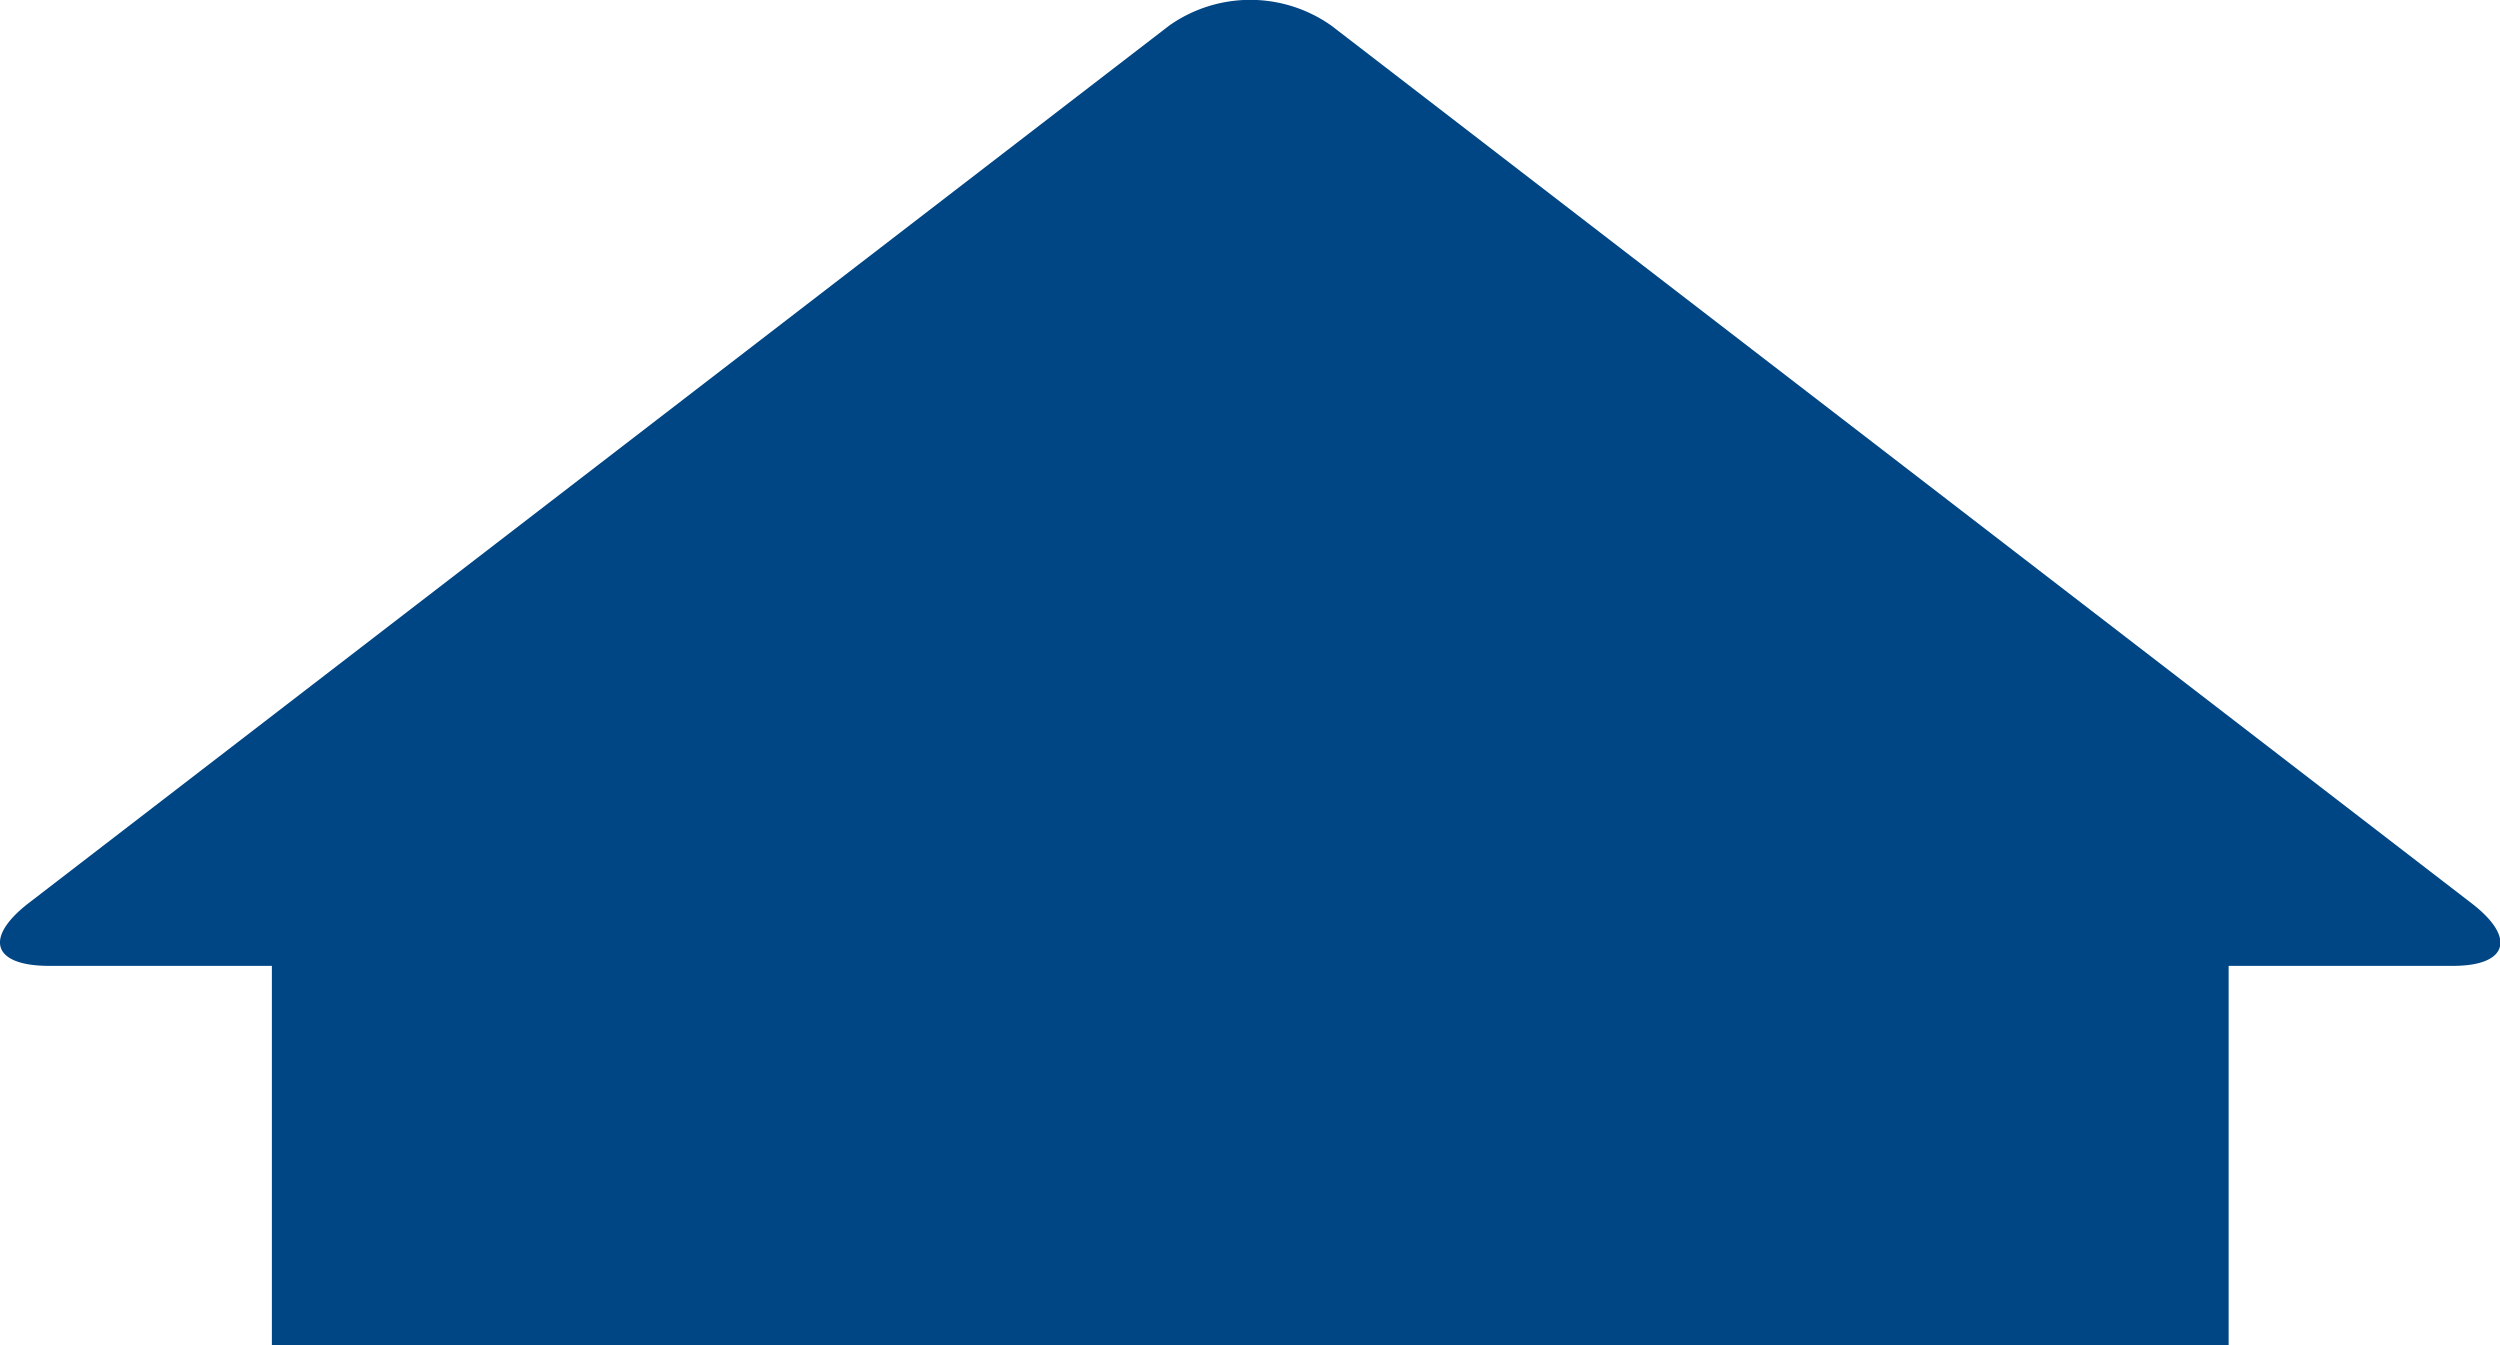
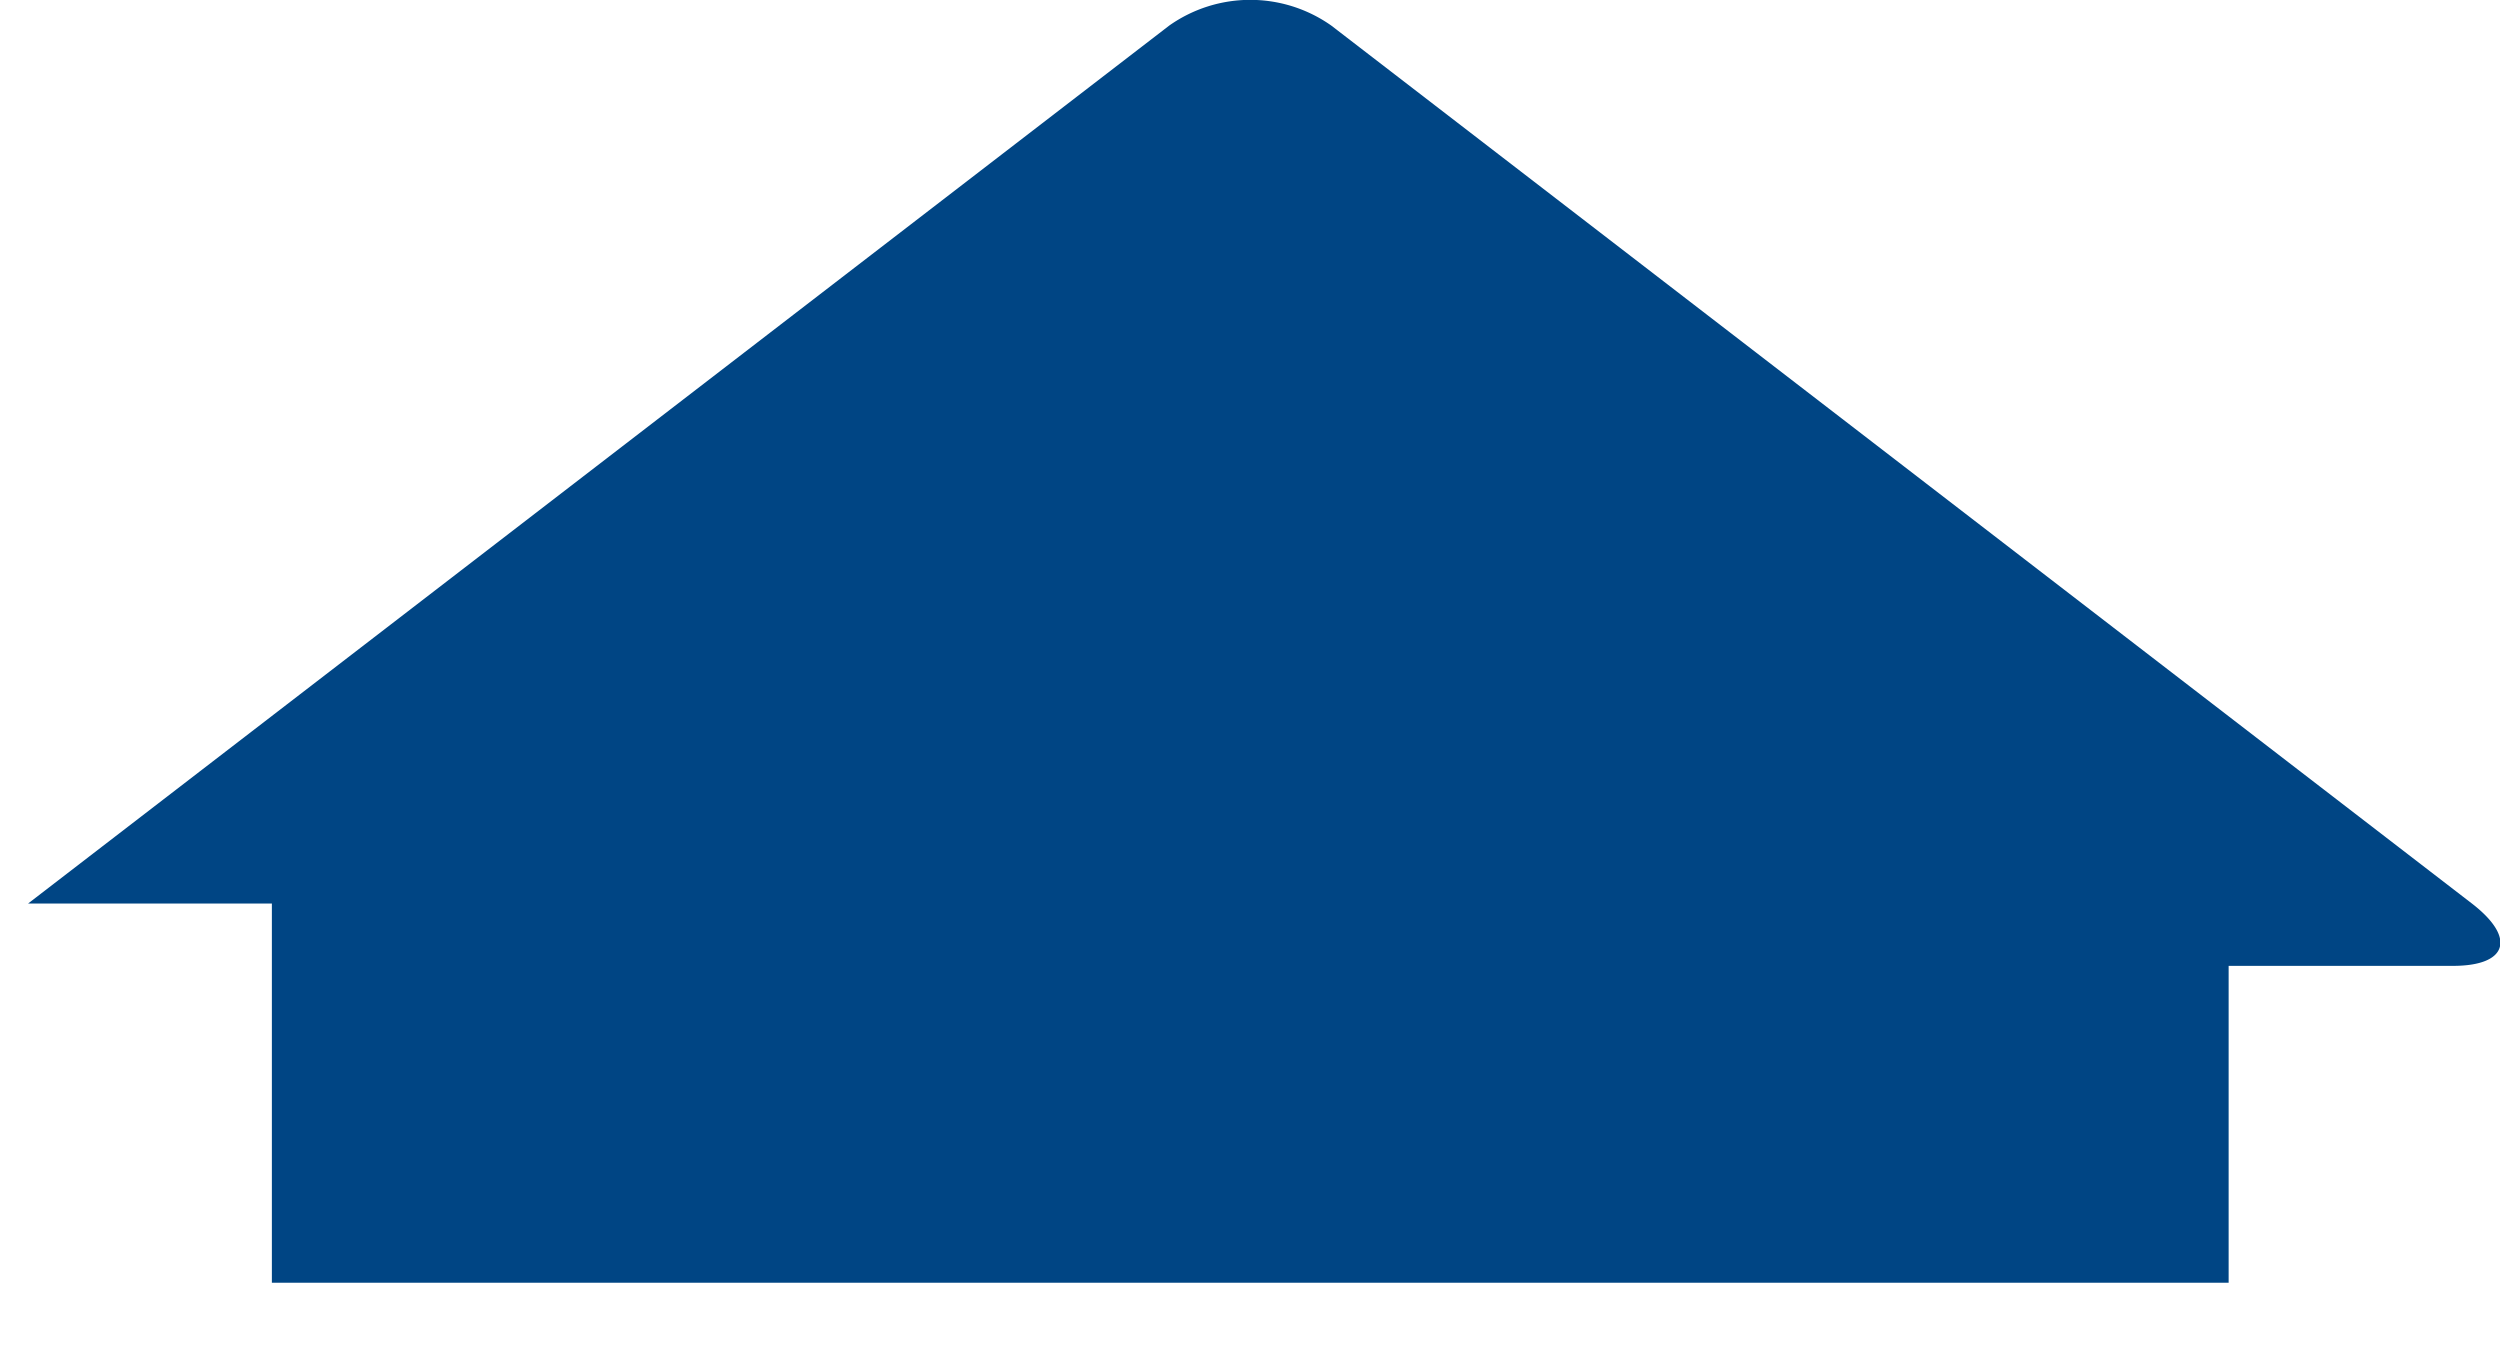
<svg xmlns="http://www.w3.org/2000/svg" viewBox="0 0 48.92 26.32">
  <defs>
    <style>.cls-1{fill:#004584;}</style>
  </defs>
  <g id="レイヤー_2" data-name="レイヤー 2">
    <g id="_1" data-name="1">
-       <path class="cls-1" d="M48.37,17.68,26.05.5a2.75,2.75,0,0,0-3.17,0L.55,17.68c-.87.68-.69,1.22.41,1.22H5.32v7.42H43.61V18.9H48C49.06,18.9,49.25,18.36,48.37,17.68Z" />
+       <path class="cls-1" d="M48.37,17.68,26.05.5a2.75,2.75,0,0,0-3.17,0L.55,17.68H5.32v7.42H43.61V18.9H48C49.06,18.9,49.25,18.36,48.37,17.68Z" />
    </g>
  </g>
</svg>